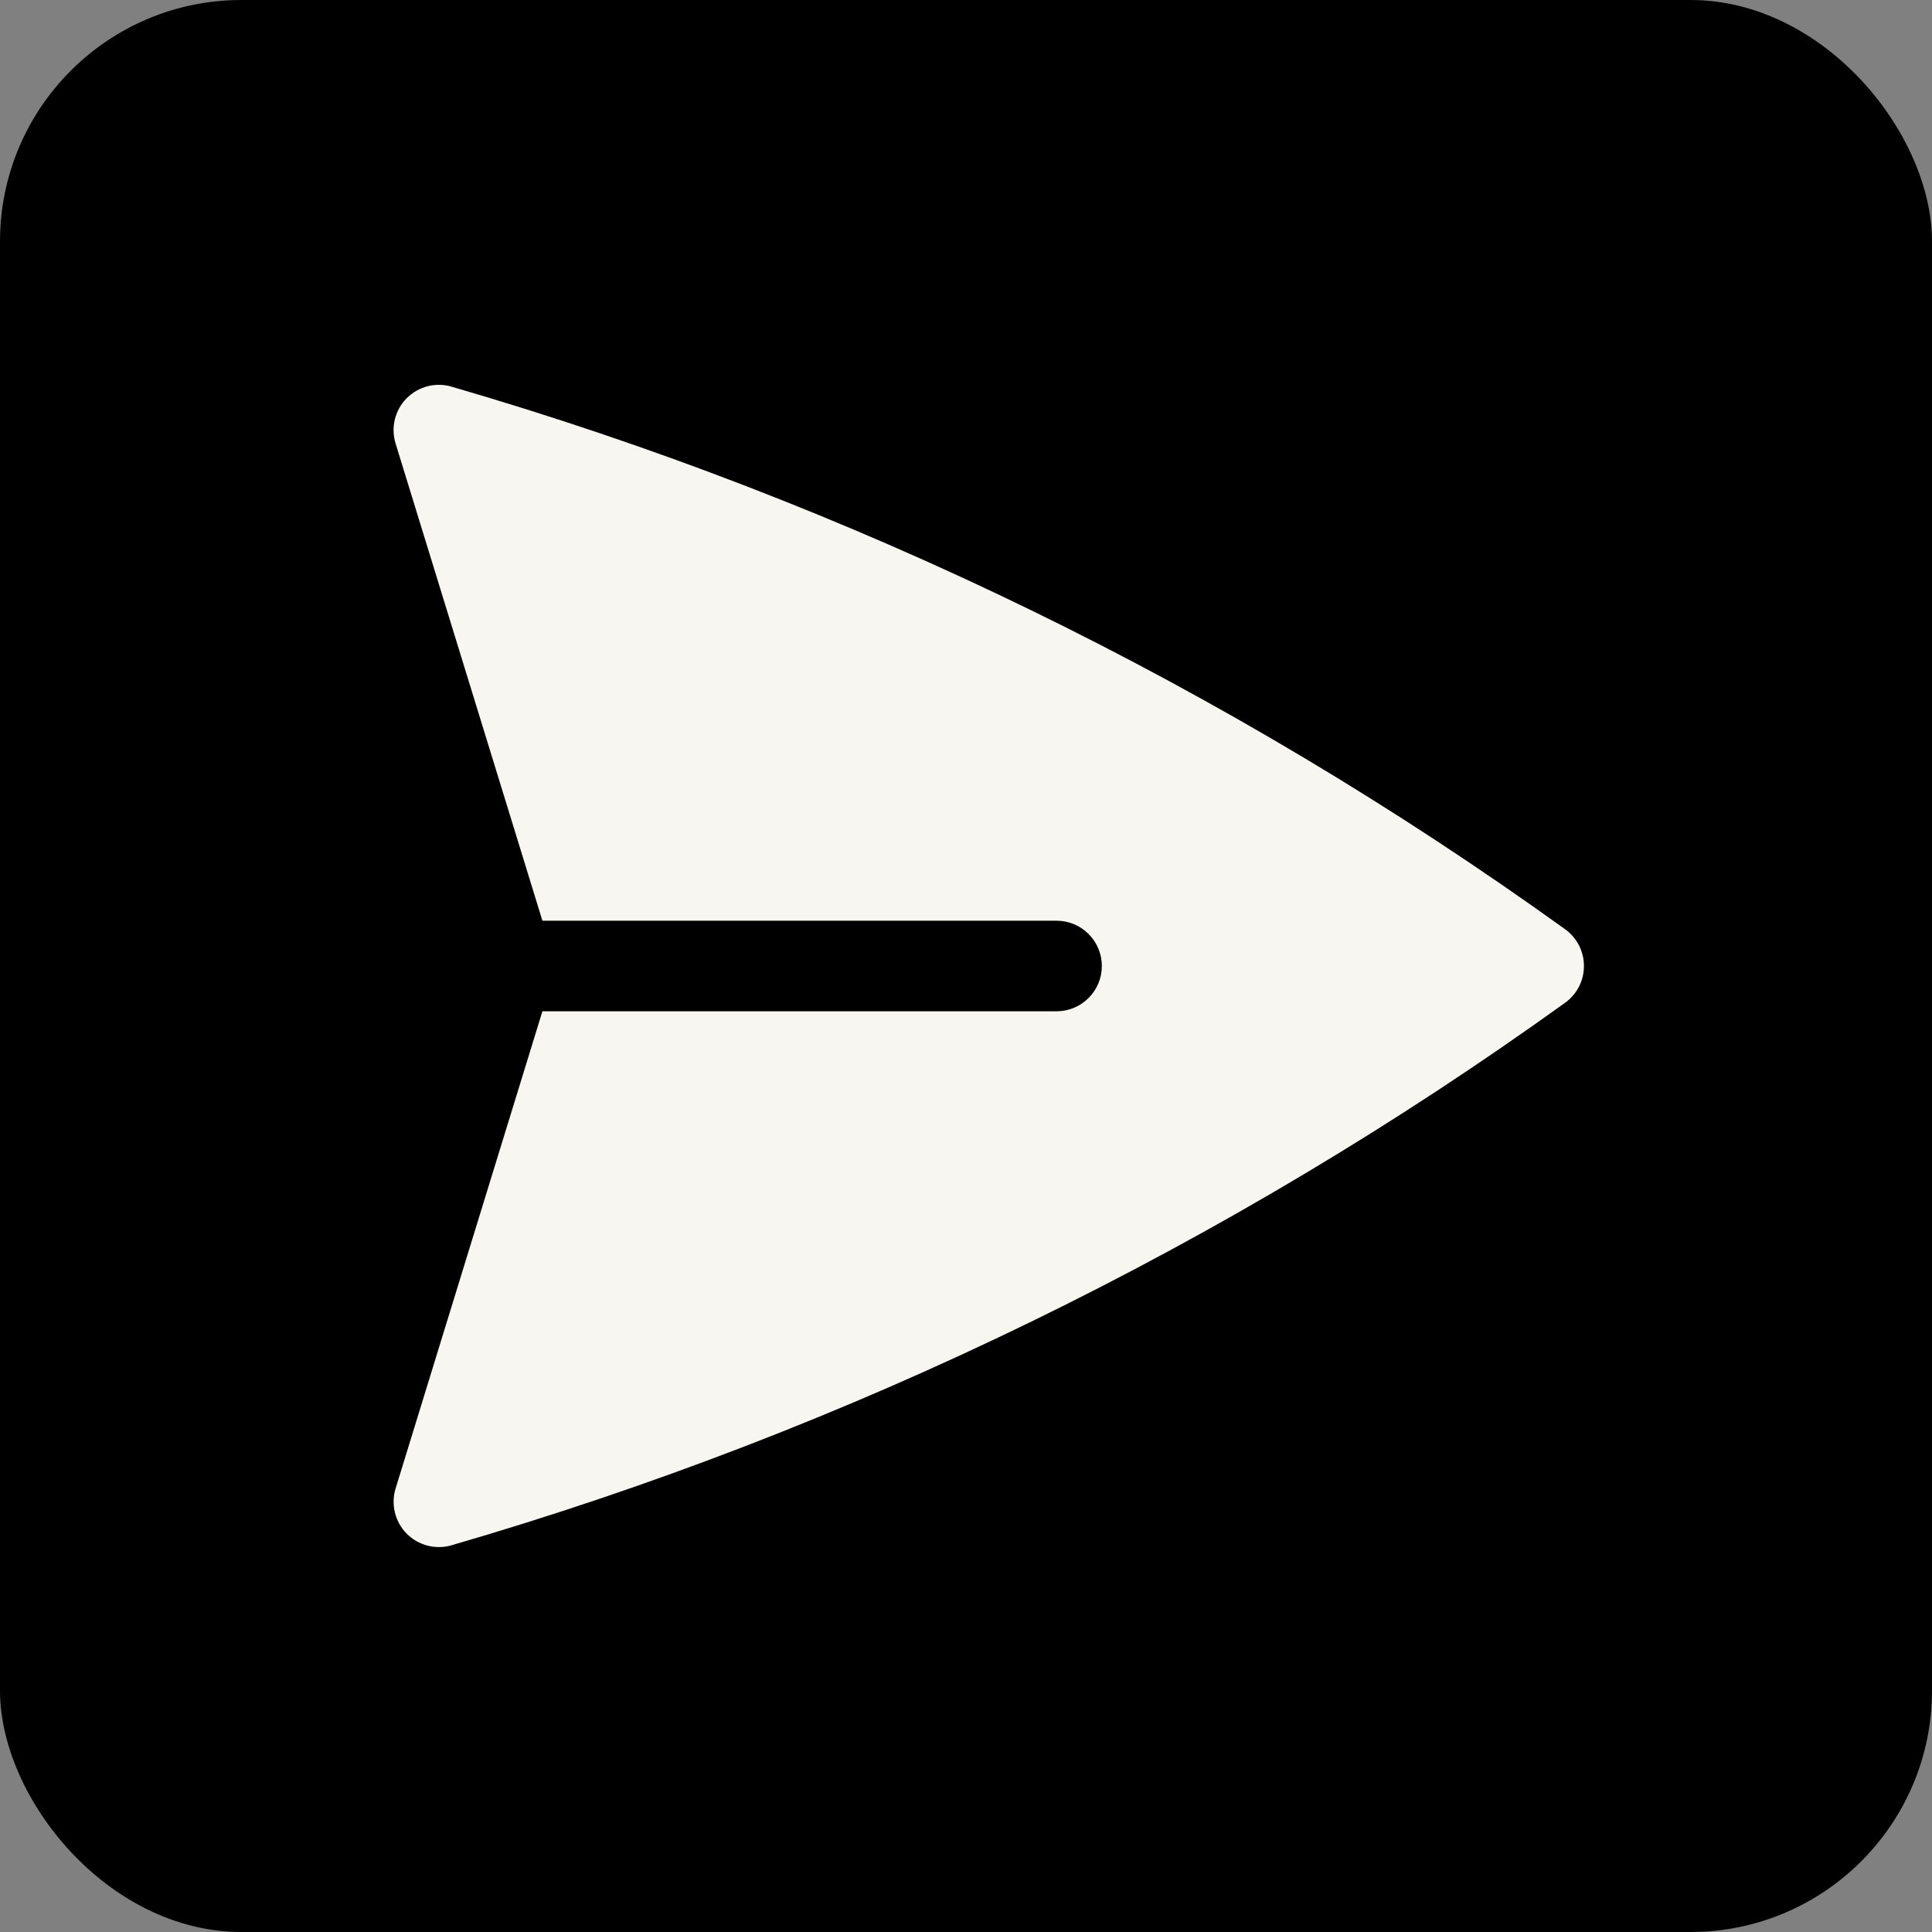
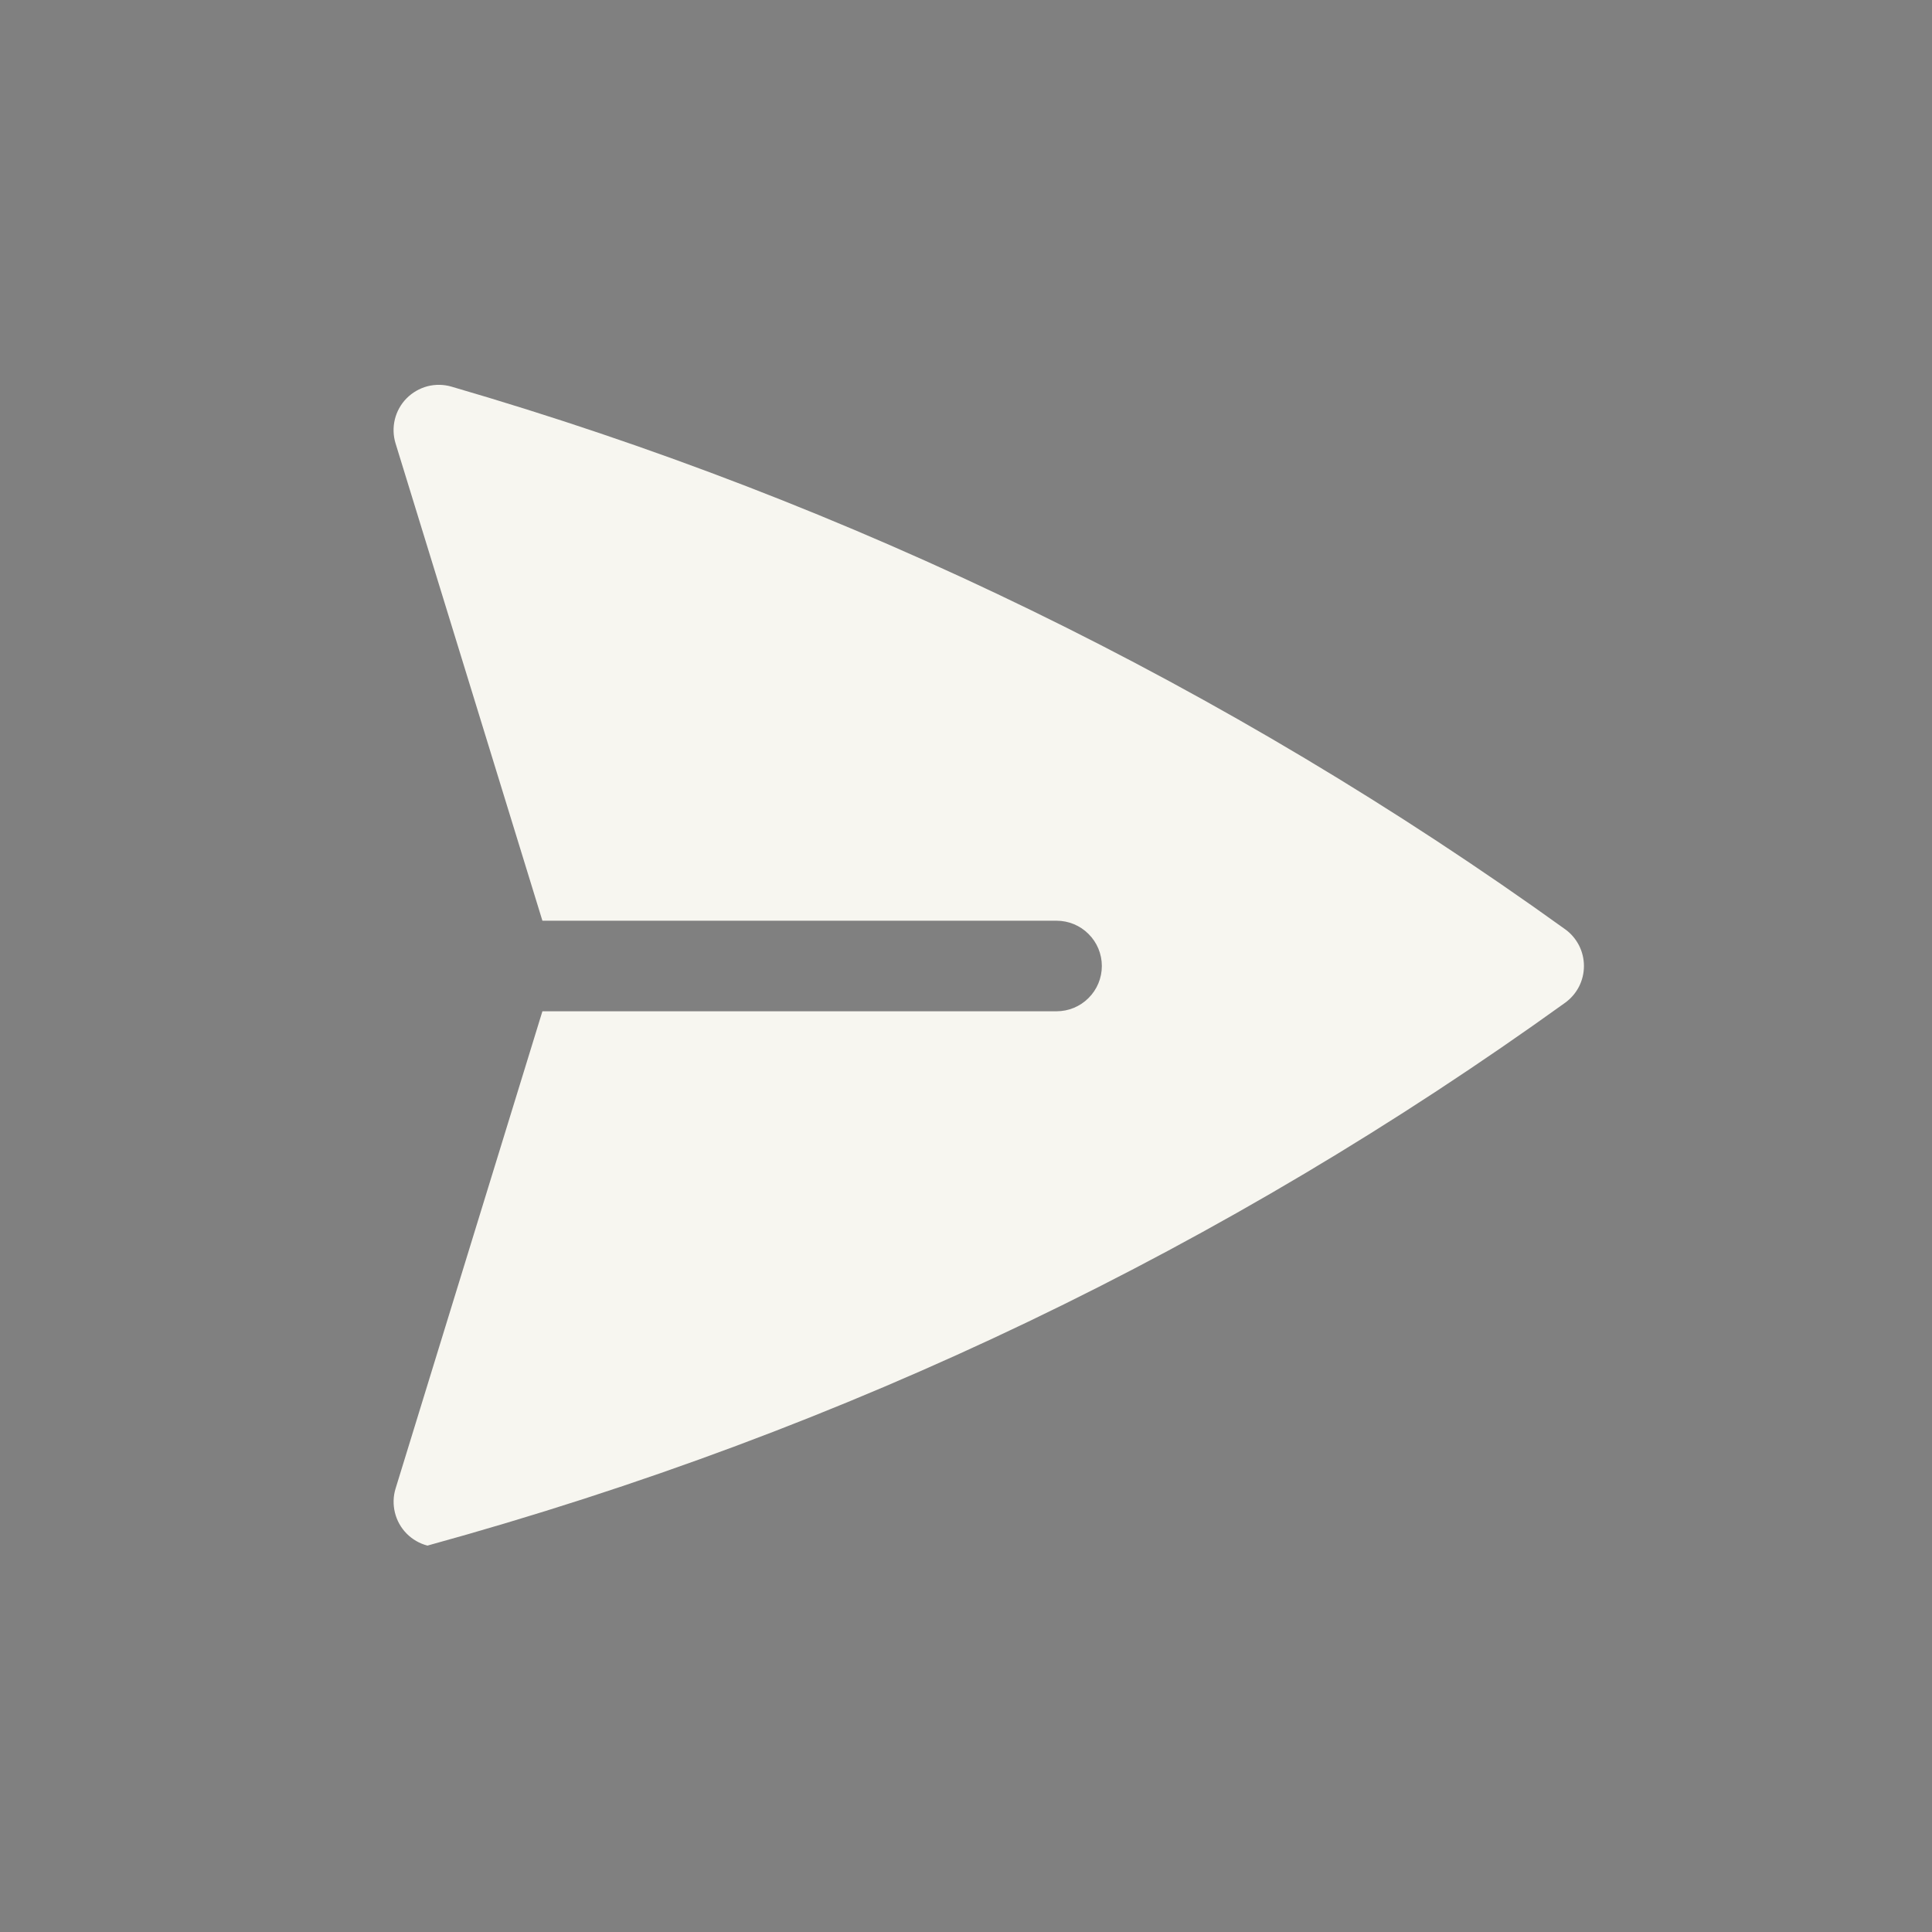
<svg xmlns="http://www.w3.org/2000/svg" width="32" height="32" viewBox="0 0 32 32" fill="none">
  <rect x="0" y="0" width="32" height="32" fill="#808080" stroke="none" />
-   <rect width="32" height="32" rx="4" fill="black" />
-   <path d="M7.478 6.404C7.348 6.366 7.21 6.364 7.079 6.398C6.948 6.433 6.829 6.502 6.734 6.598C6.639 6.694 6.572 6.815 6.54 6.946C6.508 7.078 6.512 7.215 6.552 7.345L8.984 15.25H17.5C17.699 15.25 17.89 15.329 18.03 15.47C18.171 15.61 18.25 15.801 18.25 16C18.25 16.199 18.171 16.39 18.03 16.53C17.89 16.671 17.699 16.75 17.5 16.75H8.984L6.552 24.655C6.512 24.784 6.509 24.922 6.541 25.053C6.573 25.184 6.64 25.305 6.735 25.401C6.83 25.497 6.949 25.566 7.08 25.6C7.211 25.634 7.348 25.633 7.478 25.595C14.093 23.671 20.331 20.632 25.923 16.609C26.02 16.539 26.098 16.448 26.153 16.342C26.207 16.236 26.235 16.119 26.235 16C26.235 15.881 26.207 15.764 26.153 15.658C26.098 15.552 26.02 15.46 25.923 15.391C20.331 11.367 14.093 8.328 7.478 6.404Z" fill="#F7F6F0" />
+   <path d="M7.478 6.404C7.348 6.366 7.21 6.364 7.079 6.398C6.948 6.433 6.829 6.502 6.734 6.598C6.639 6.694 6.572 6.815 6.54 6.946C6.508 7.078 6.512 7.215 6.552 7.345L8.984 15.25H17.5C17.699 15.25 17.89 15.329 18.03 15.47C18.171 15.61 18.25 15.801 18.25 16C18.25 16.199 18.171 16.39 18.03 16.53C17.89 16.671 17.699 16.75 17.5 16.75H8.984L6.552 24.655C6.512 24.784 6.509 24.922 6.541 25.053C6.573 25.184 6.64 25.305 6.735 25.401C6.83 25.497 6.949 25.566 7.08 25.6C14.093 23.671 20.331 20.632 25.923 16.609C26.02 16.539 26.098 16.448 26.153 16.342C26.207 16.236 26.235 16.119 26.235 16C26.235 15.881 26.207 15.764 26.153 15.658C26.098 15.552 26.02 15.46 25.923 15.391C20.331 11.367 14.093 8.328 7.478 6.404Z" fill="#F7F6F0" />
</svg>